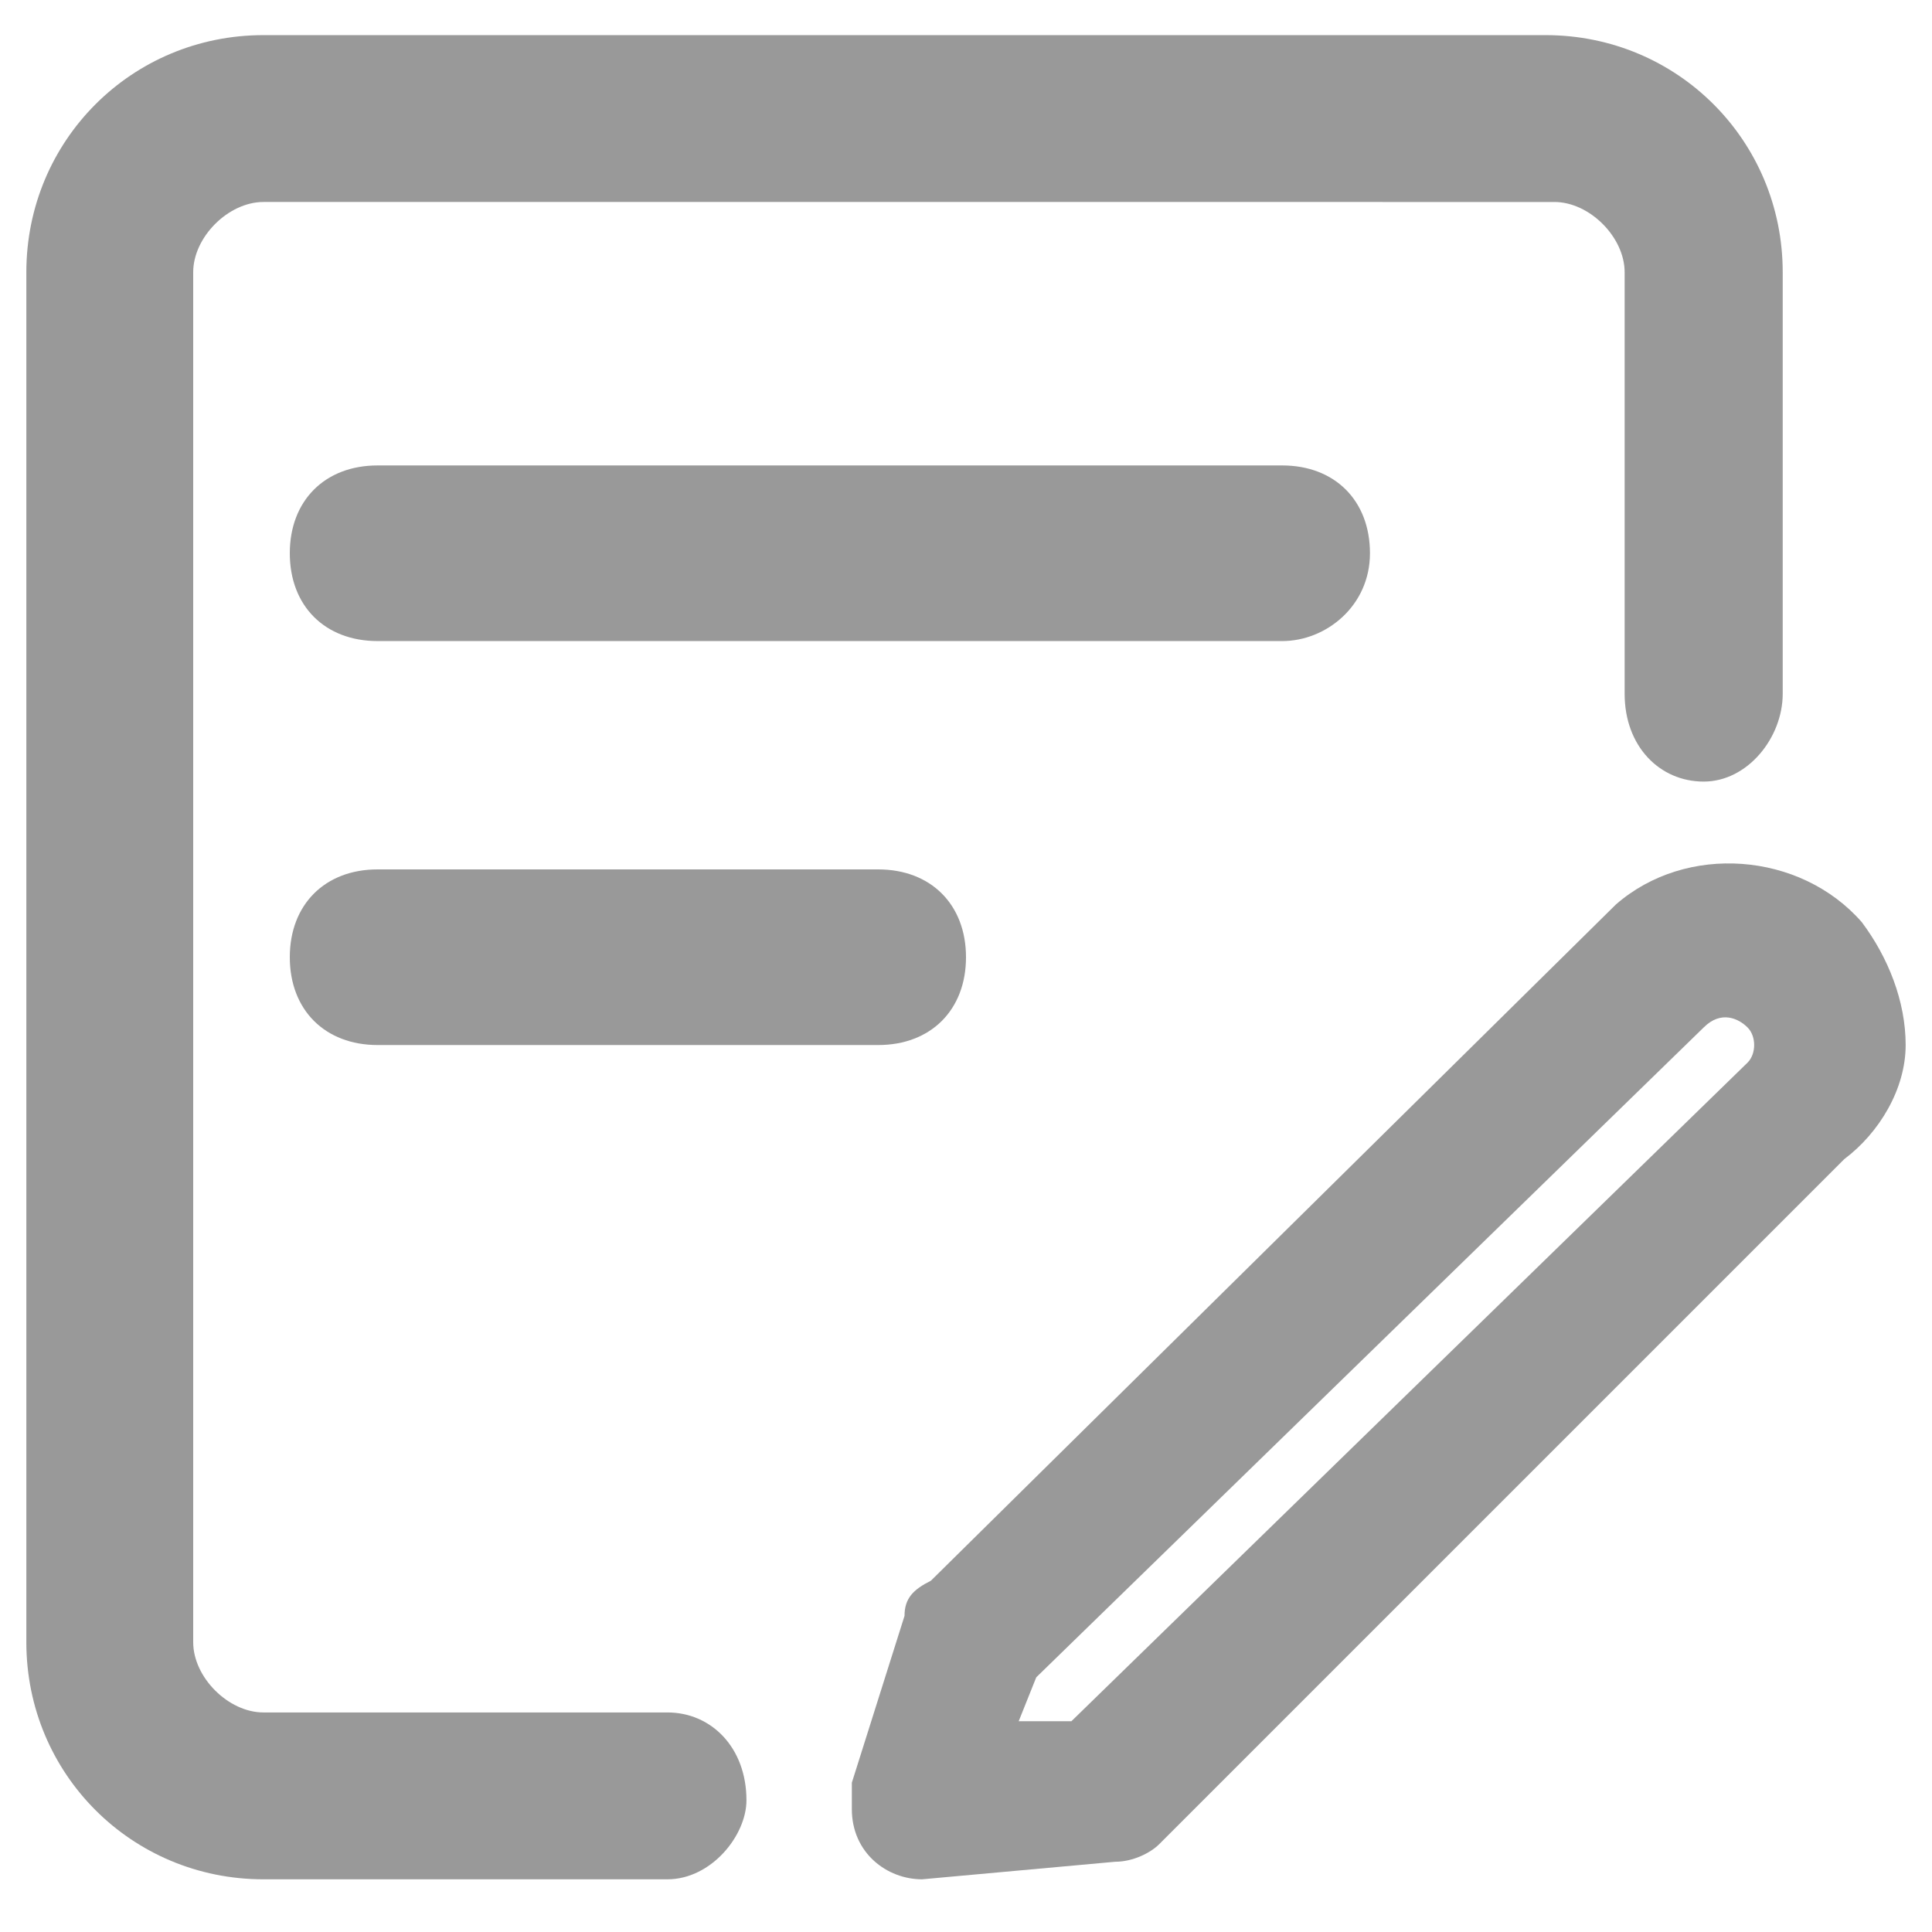
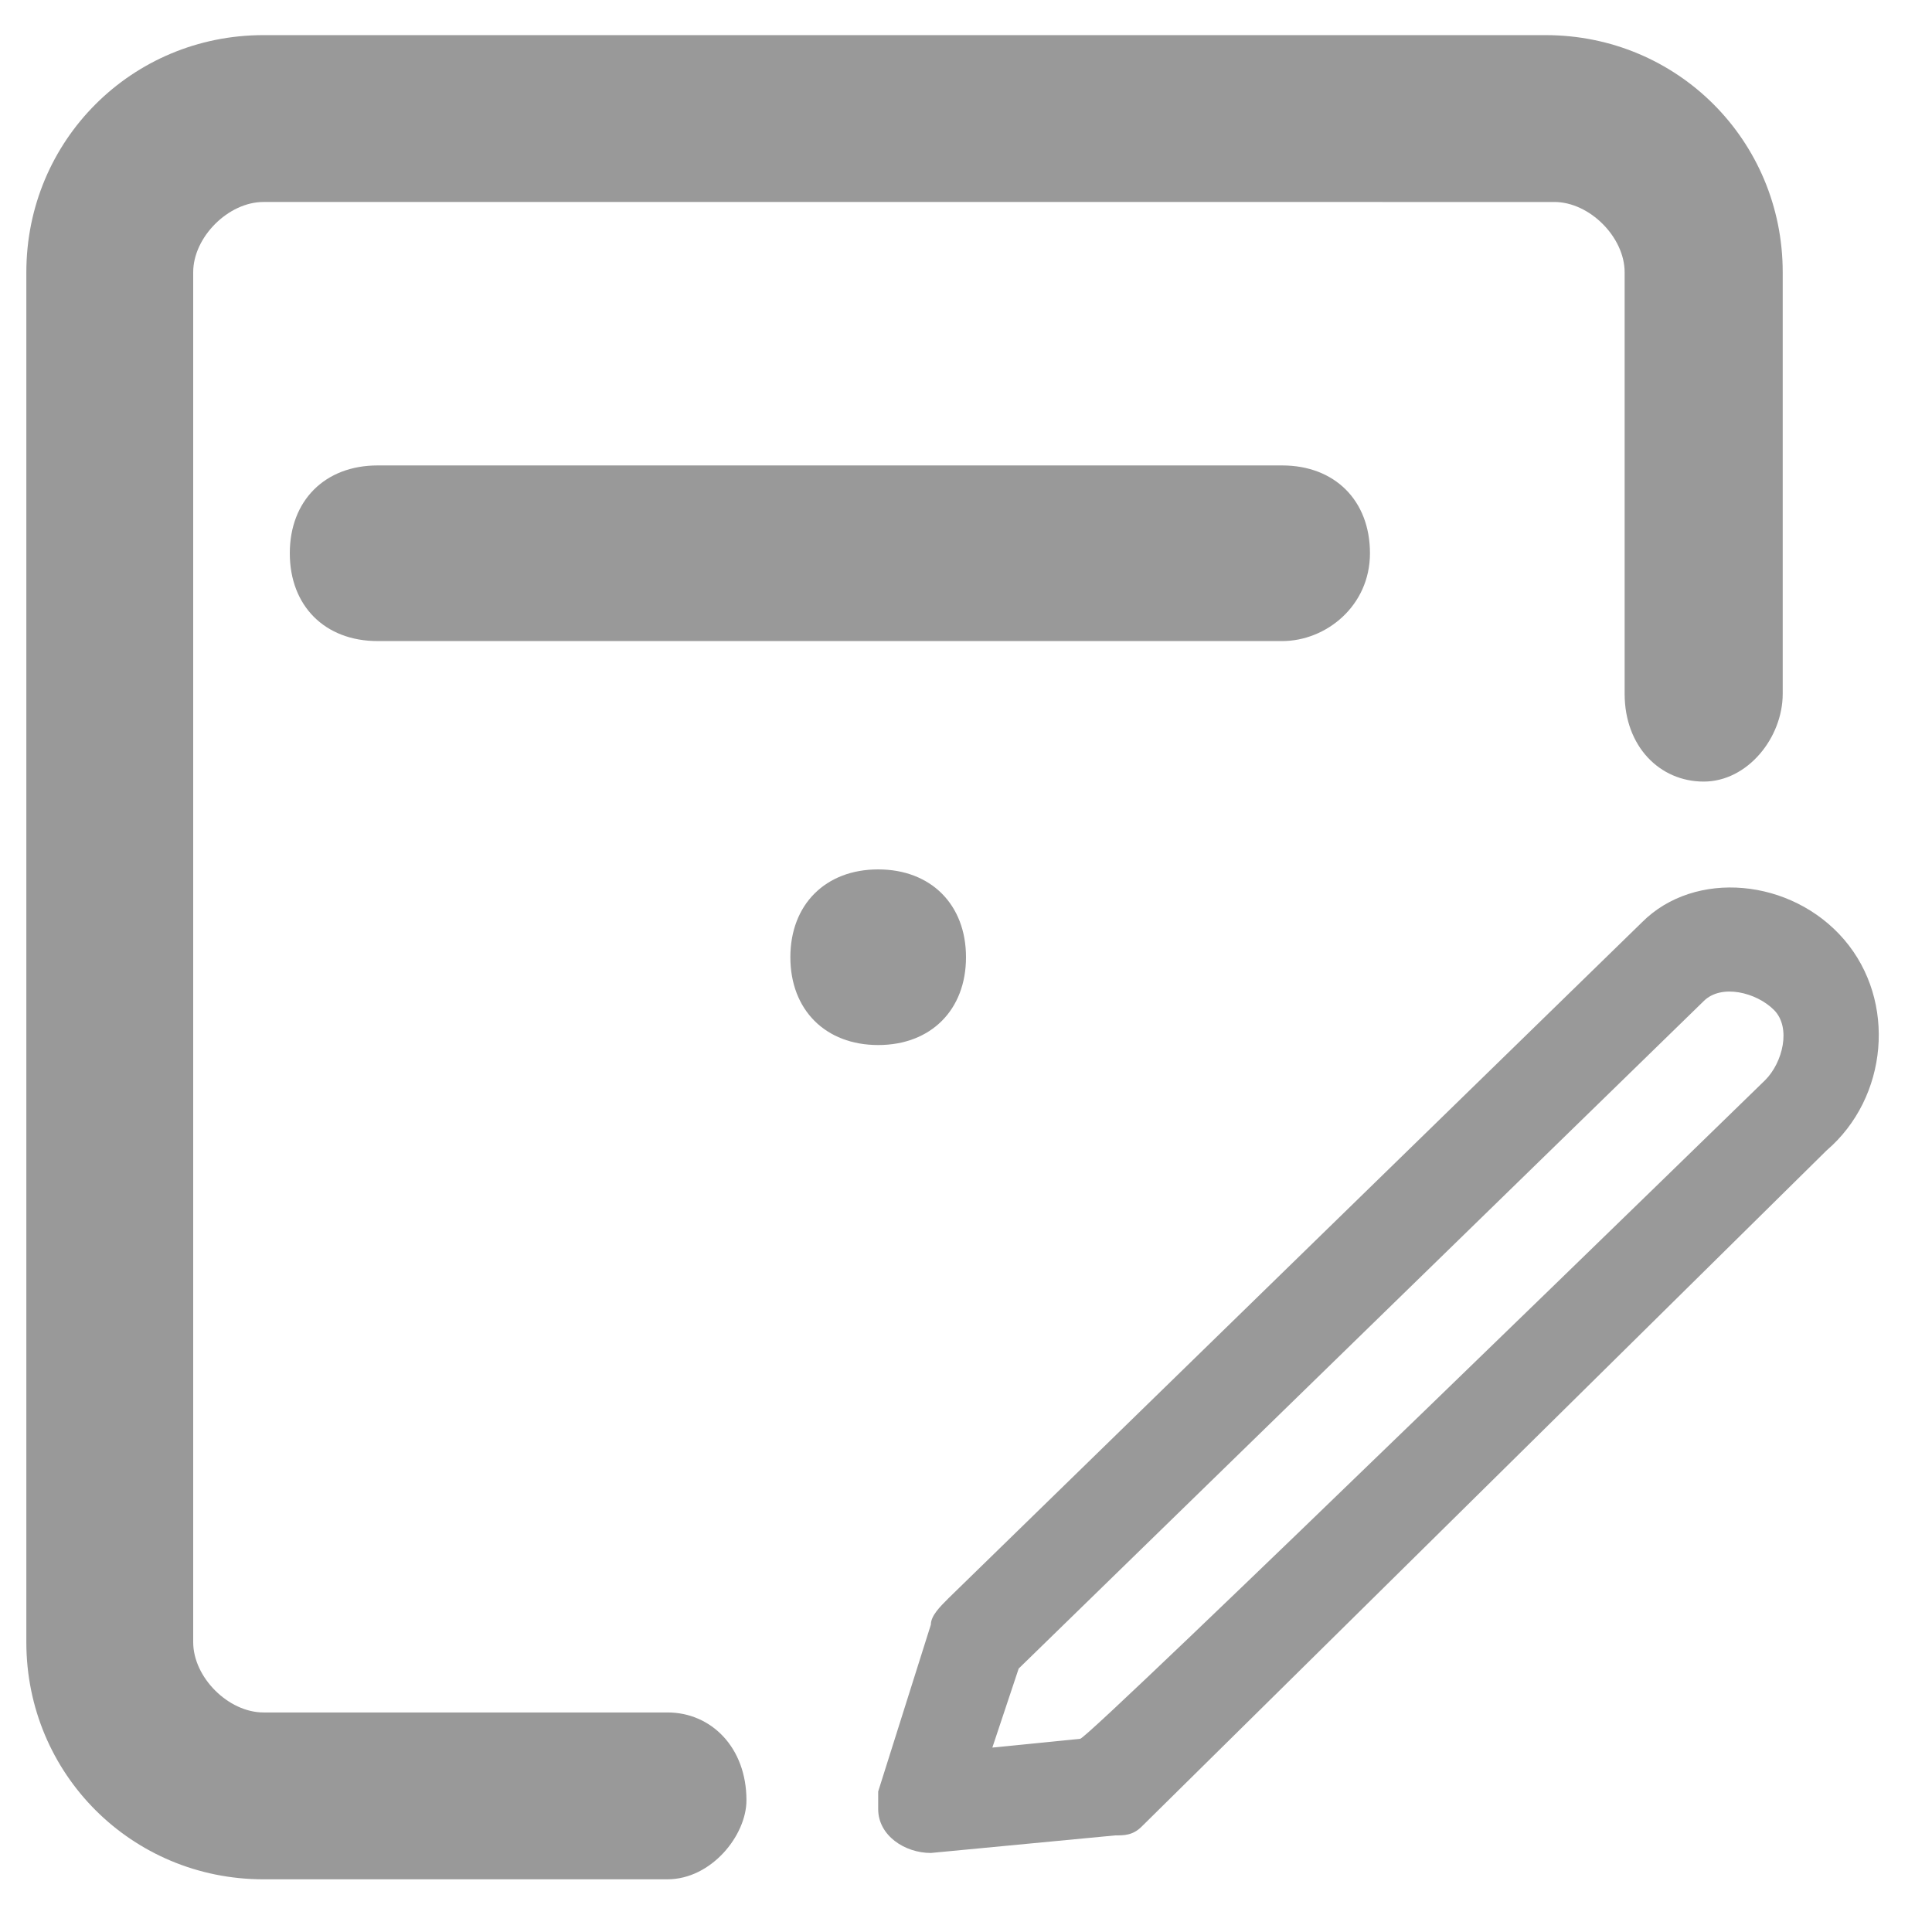
<svg xmlns="http://www.w3.org/2000/svg" t="1741914746879" class="icon" viewBox="0 0 1024 1024" version="1.1" p-id="14530" width="200" height="200">
  <path d="M353.745 996.073H139.636c-69.818 0-125.673-55.855-125.673-125.673V144.291C13.964 74.473 69.818 18.618 139.636 18.618h679.564c69.818 0 125.673 55.855 125.673 125.673v223.418c0 23.273-18.618 46.545-41.891 46.545s-41.891-18.618-41.891-46.545V144.291c0-18.618-18.618-37.236-37.236-37.236H139.636c-18.618 0-37.236 18.618-37.236 37.236v726.109c0 18.618 18.618 37.236 37.236 37.236h214.109c23.273 0 41.891 18.618 41.891 46.545 0 18.618-18.618 41.891-41.891 41.891z" fill="#999999" p-id="14531" />
-   <path d="M679.564 339.782H200.145c-27.927 0-46.545-18.618-46.545-46.545s18.618-46.545 46.545-46.545h479.418c27.927 0 46.545 18.618 46.545 46.545s-23.273 46.545-46.545 46.545zM465.455 553.891H200.145c-27.927 0-46.545-18.618-46.545-46.545s18.618-46.545 46.545-46.545H465.455c27.927 0 46.545 18.618 46.545 46.545s-18.618 46.545-46.545 46.545z" fill="#999999" p-id="14532" />
+   <path d="M679.564 339.782H200.145c-27.927 0-46.545-18.618-46.545-46.545s18.618-46.545 46.545-46.545h479.418c27.927 0 46.545 18.618 46.545 46.545s-23.273 46.545-46.545 46.545zM465.455 553.891c-27.927 0-46.545-18.618-46.545-46.545s18.618-46.545 46.545-46.545H465.455c27.927 0 46.545 18.618 46.545 46.545s-18.618 46.545-46.545 46.545z" fill="#999999" p-id="14532" />
  <path d="M935.564 572.509c9.309-9.309 13.964-27.927 4.655-37.236-9.309-9.309-27.927-13.964-37.236-4.655L539.927 884.364l-13.964 41.891 46.545-4.655c4.655 0 363.055-349.091 363.055-349.091z m41.891-74.473c27.927 32.582 23.273 83.782-9.309 111.709L605.091 968.145c-4.655 4.655-9.309 4.655-13.964 4.655l-97.745 9.309c-13.964 0-27.927-9.309-27.927-23.273v-9.309l27.927-88.436c0-4.655 4.655-9.309 9.309-13.964l367.709-358.4c27.927-27.927 79.127-23.273 107.055 9.309z" fill="#999999" p-id="14533" />
-   <path d="M488.727 996.073c-18.618 0-37.236-13.964-37.236-37.236v-13.964l27.927-88.436c0-9.309 4.655-13.964 13.964-18.618l363.055-358.4c37.236-32.582 97.745-27.927 130.327 9.309 13.964 18.618 23.273 41.891 23.273 65.164 0 23.273-13.964 46.545-32.582 60.509L614.4 977.455c-4.655 4.655-13.964 9.309-23.273 9.309l-102.4 9.309c4.655 0 4.655 0 0 0z m428.218-512c-13.964 0-32.582 4.655-46.545 13.964l-363.055 358.4c-4.655 4.655-4.655 4.655-4.655 9.309l-27.927 88.436v4.655c0 4.655 0 9.309 4.655 9.309 4.655 4.655 4.655 4.655 9.309 4.655l97.745-9.309c4.655 0 4.655 0 9.309-4.655l367.709-358.4c13.964-13.964 23.273-27.927 23.273-46.545s-4.655-37.236-18.618-51.2c-13.964-9.309-32.582-18.618-51.2-18.618zM512 940.218l18.618-60.509 363.055-353.745c18.618-13.964 41.891-13.964 55.855 4.655 13.964 13.964 13.964 41.891-4.655 51.2l-363.055 353.745-69.818 4.655z m37.236-51.2l-9.309 23.273h27.927l358.4-349.091c4.655-4.655 4.655-13.964 0-18.618-4.655-4.655-13.964-9.309-23.273 0l-353.745 344.436z" fill="#999999" p-id="14534" />
</svg>